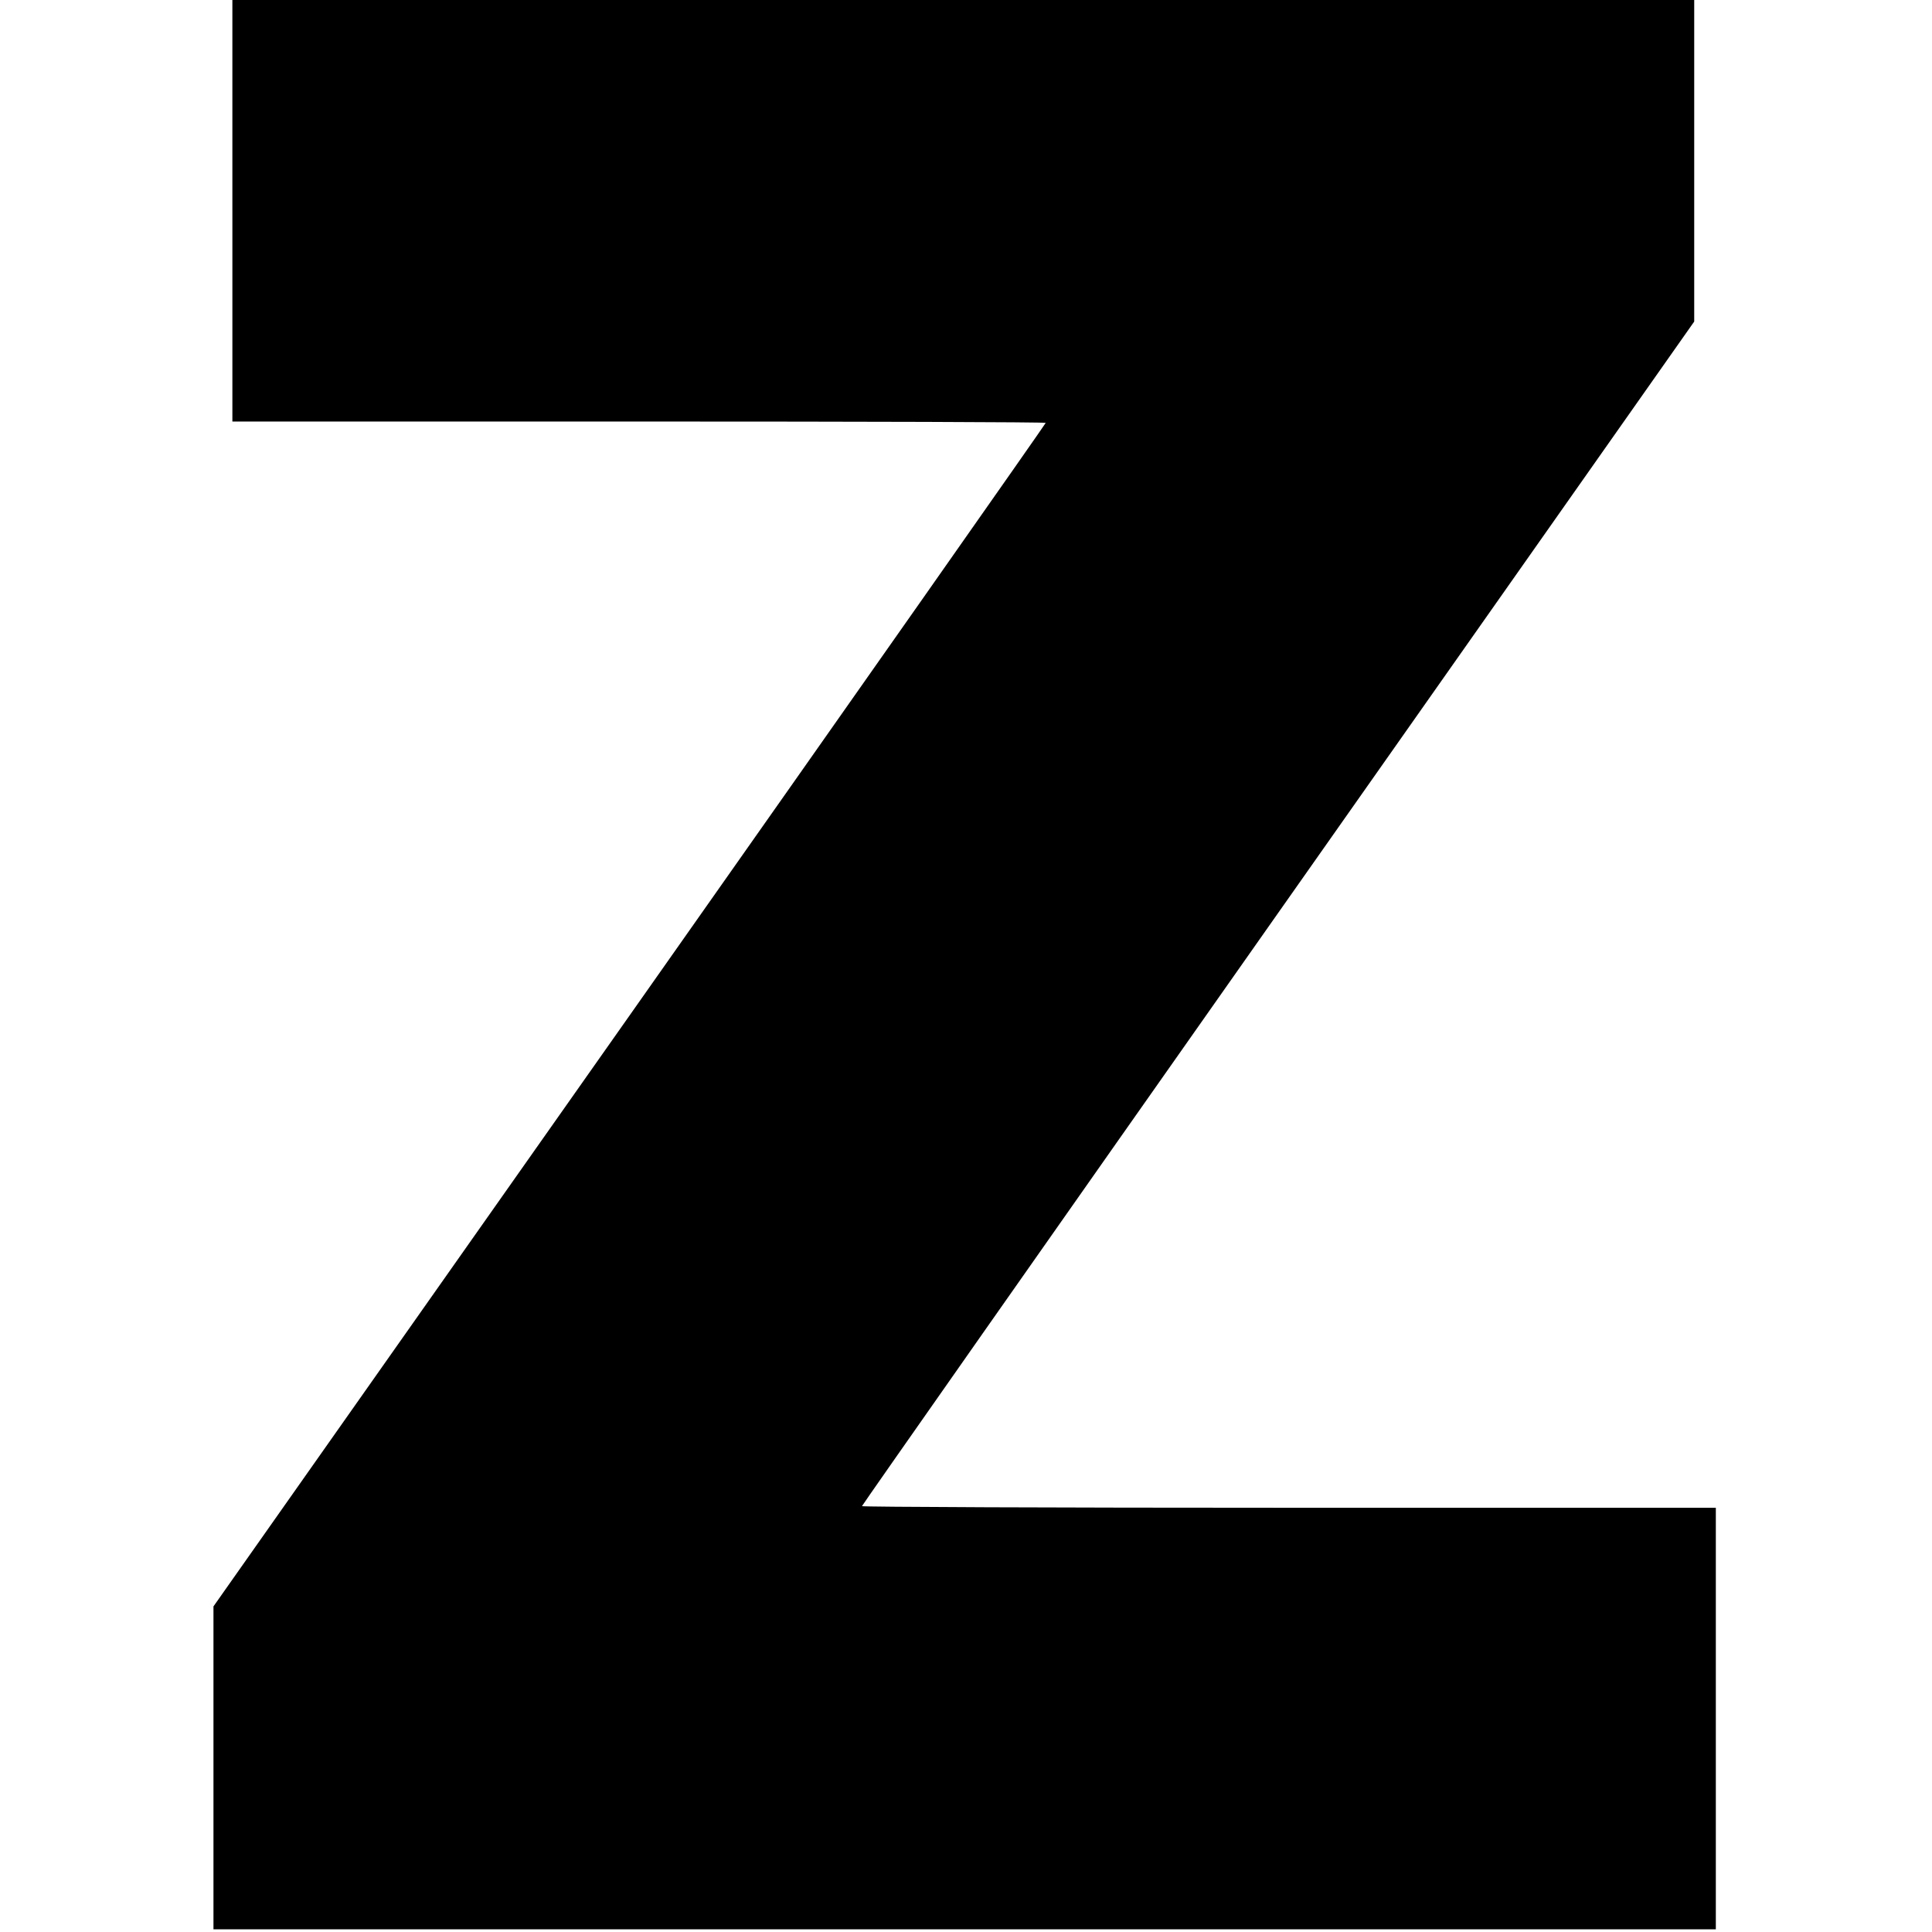
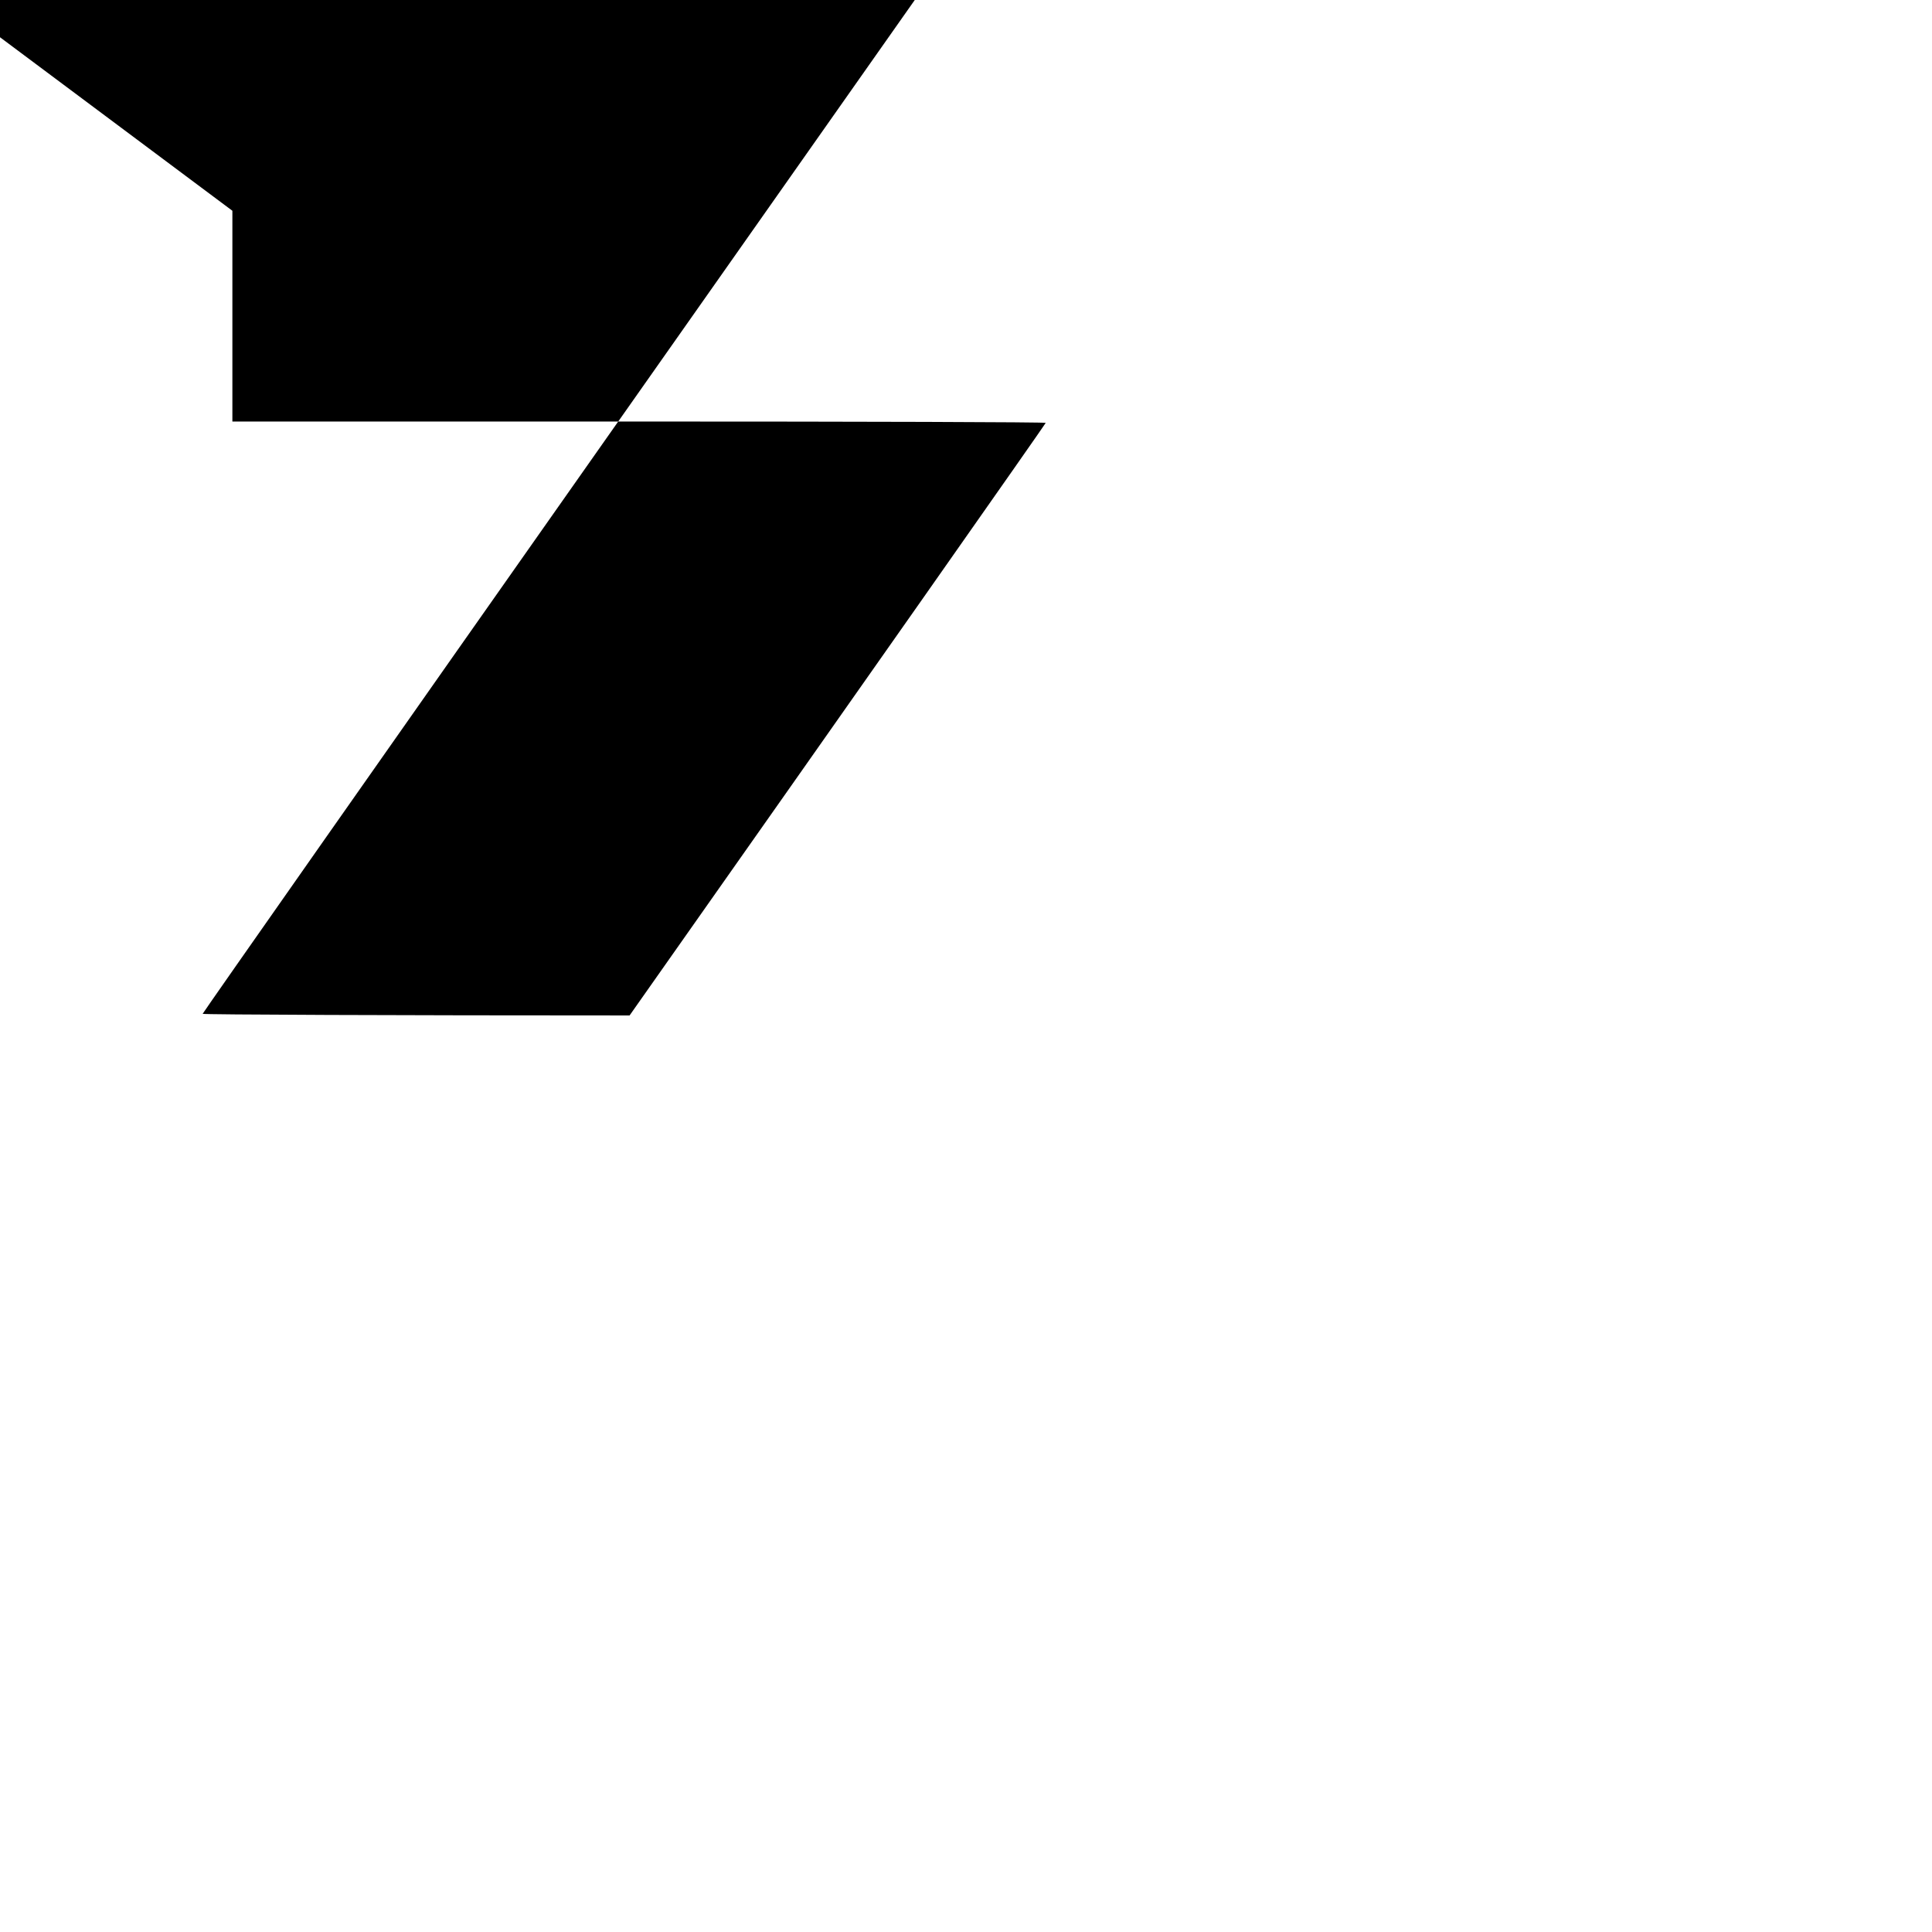
<svg xmlns="http://www.w3.org/2000/svg" version="1.0" width="715pt" height="715pt" viewBox="0 0 715 715" preserveAspectRatio="xMidYMid meet">
  <g transform="translate(0,715) scale(0.1,-0.1)" fill="#000000" stroke="none">
-     <path d="M860 6370 l0 -780 1505 0 c828 0 1505 -2 1505 -5 0 -3 -693 -990 -1540 -2193 l-1540 -2187 0 -597 0 -598 2780 0 2780 0 0 780 0 780 -1580 0 c-869 0 -1580 3 -1580 6 0 3 693 991 1540 2195 l1540 2189 0 595 0 595 -2705 0 -2705 0 0 -780z" />
+     <path d="M860 6370 l0 -780 1505 0 c828 0 1505 -2 1505 -5 0 -3 -693 -990 -1540 -2193 c-869 0 -1580 3 -1580 6 0 3 693 991 1540 2195 l1540 2189 0 595 0 595 -2705 0 -2705 0 0 -780z" />
  </g>
</svg>